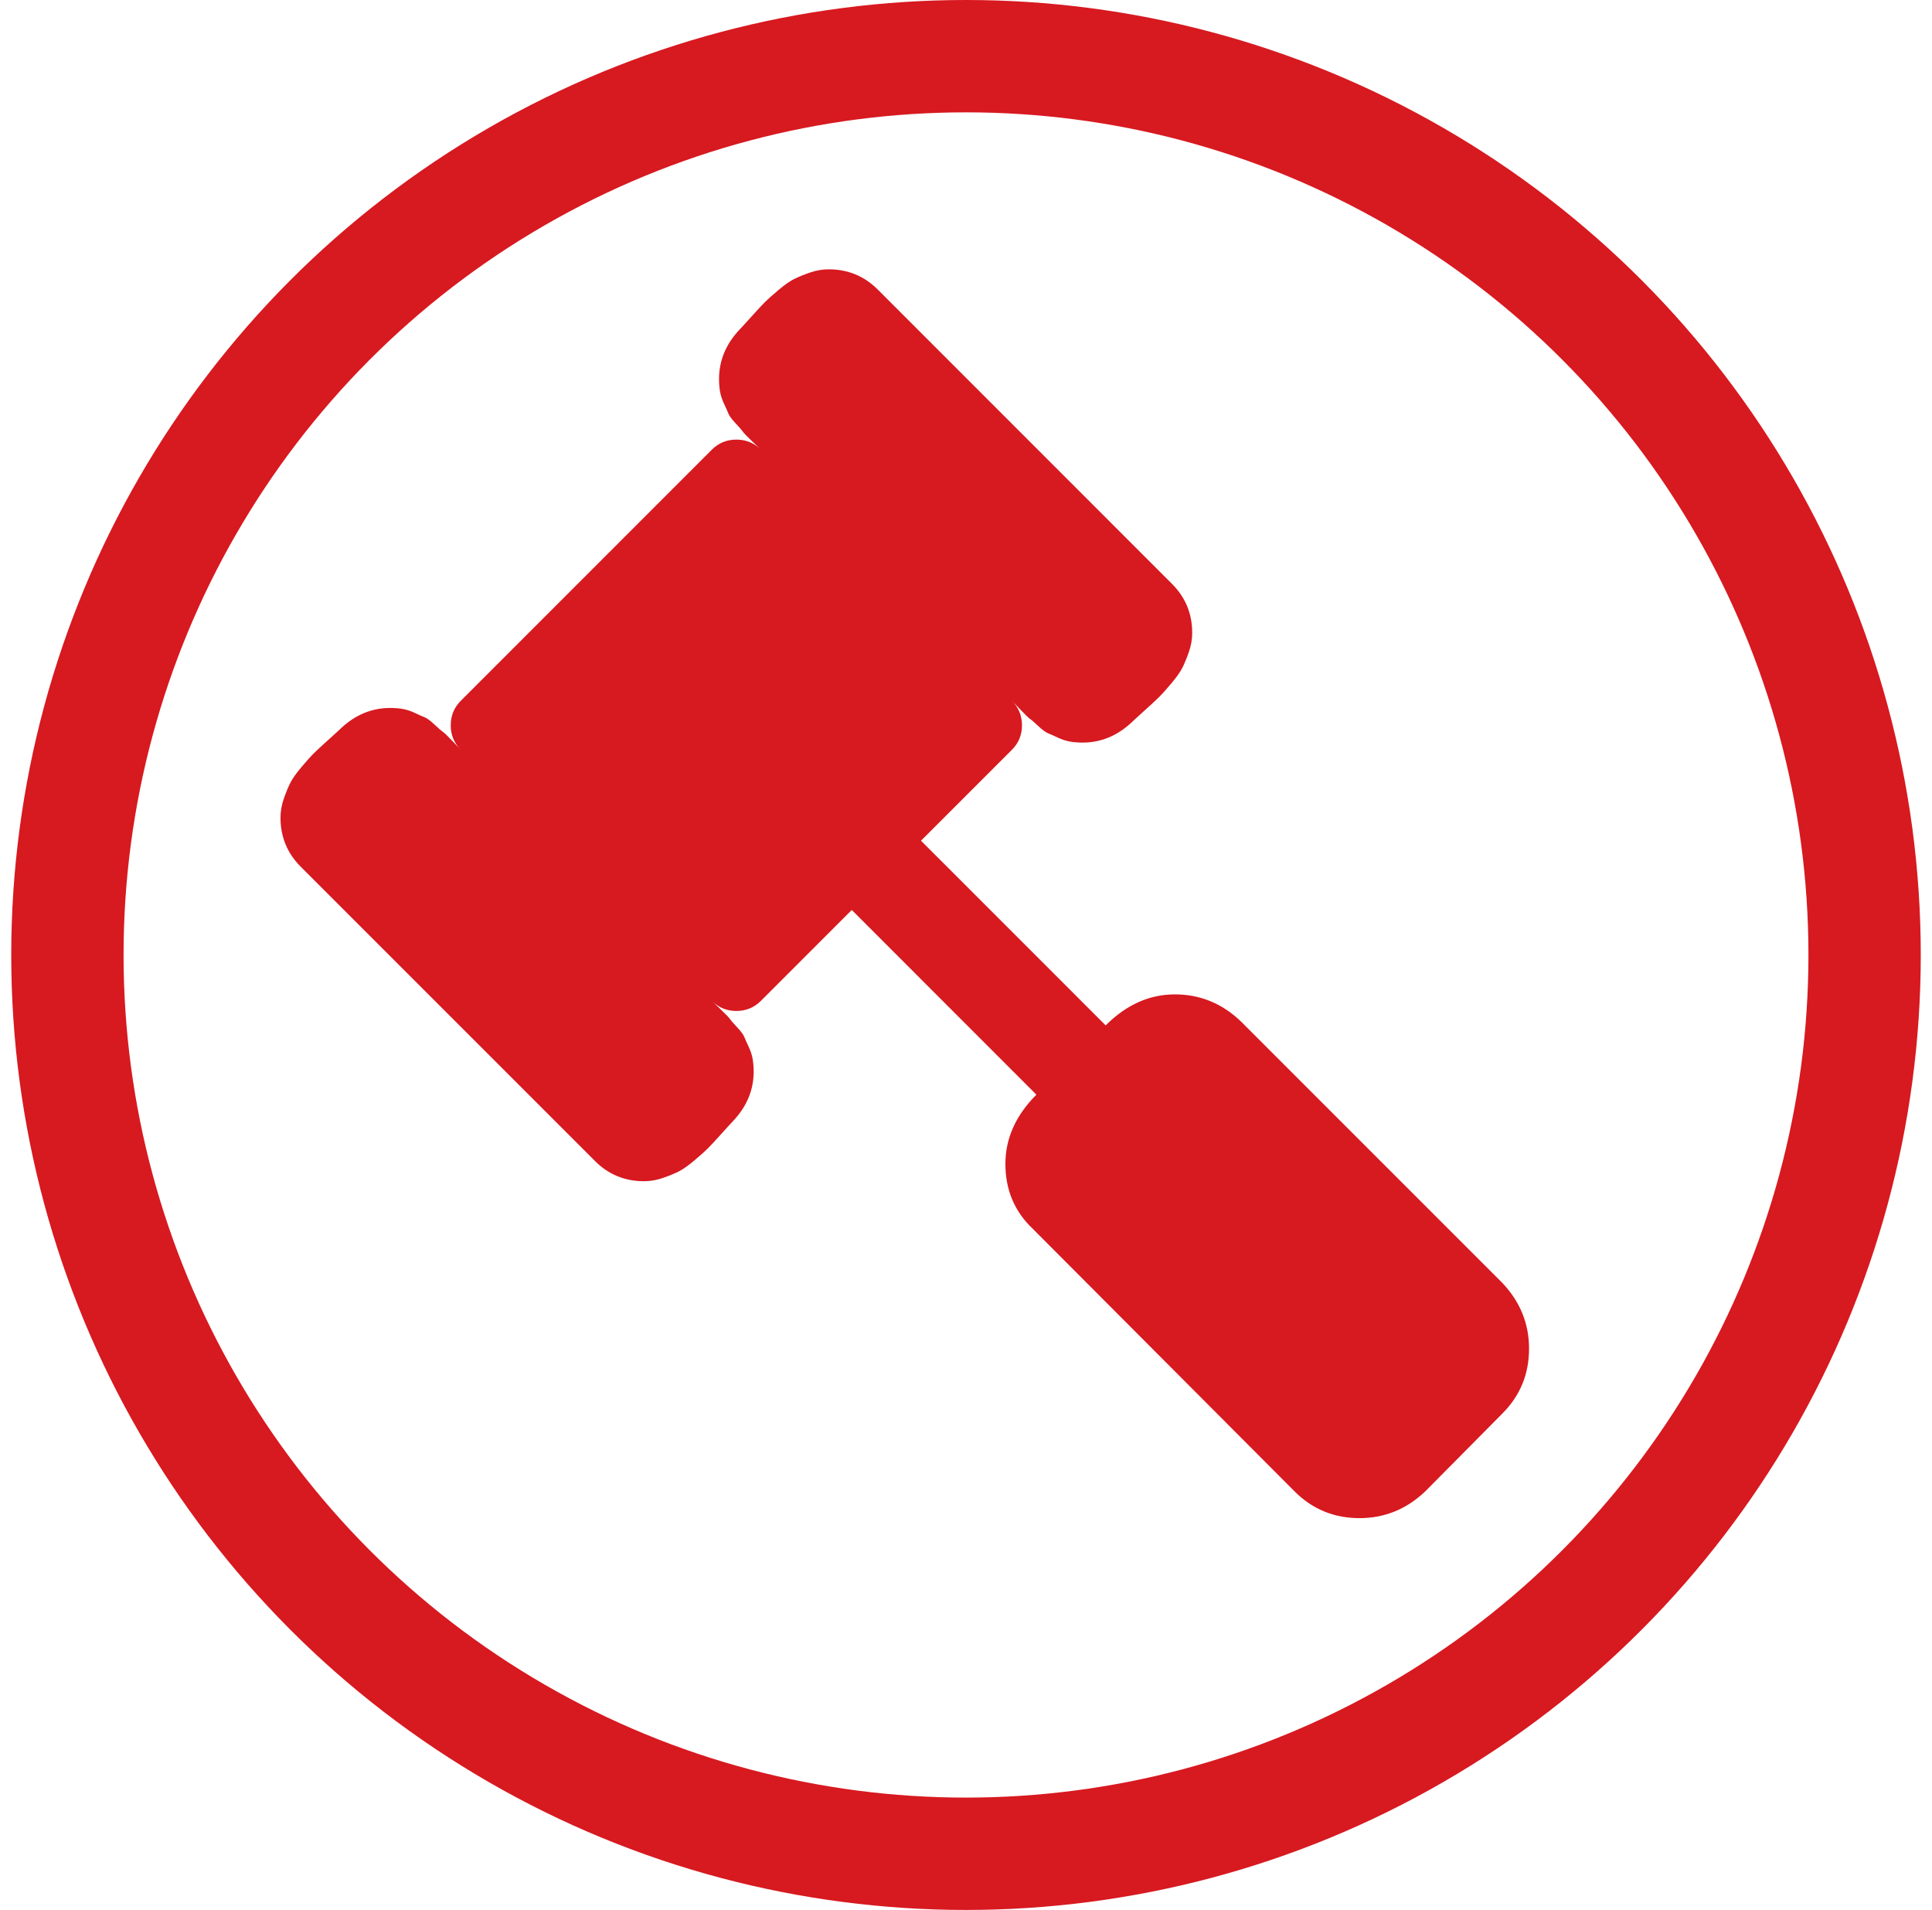
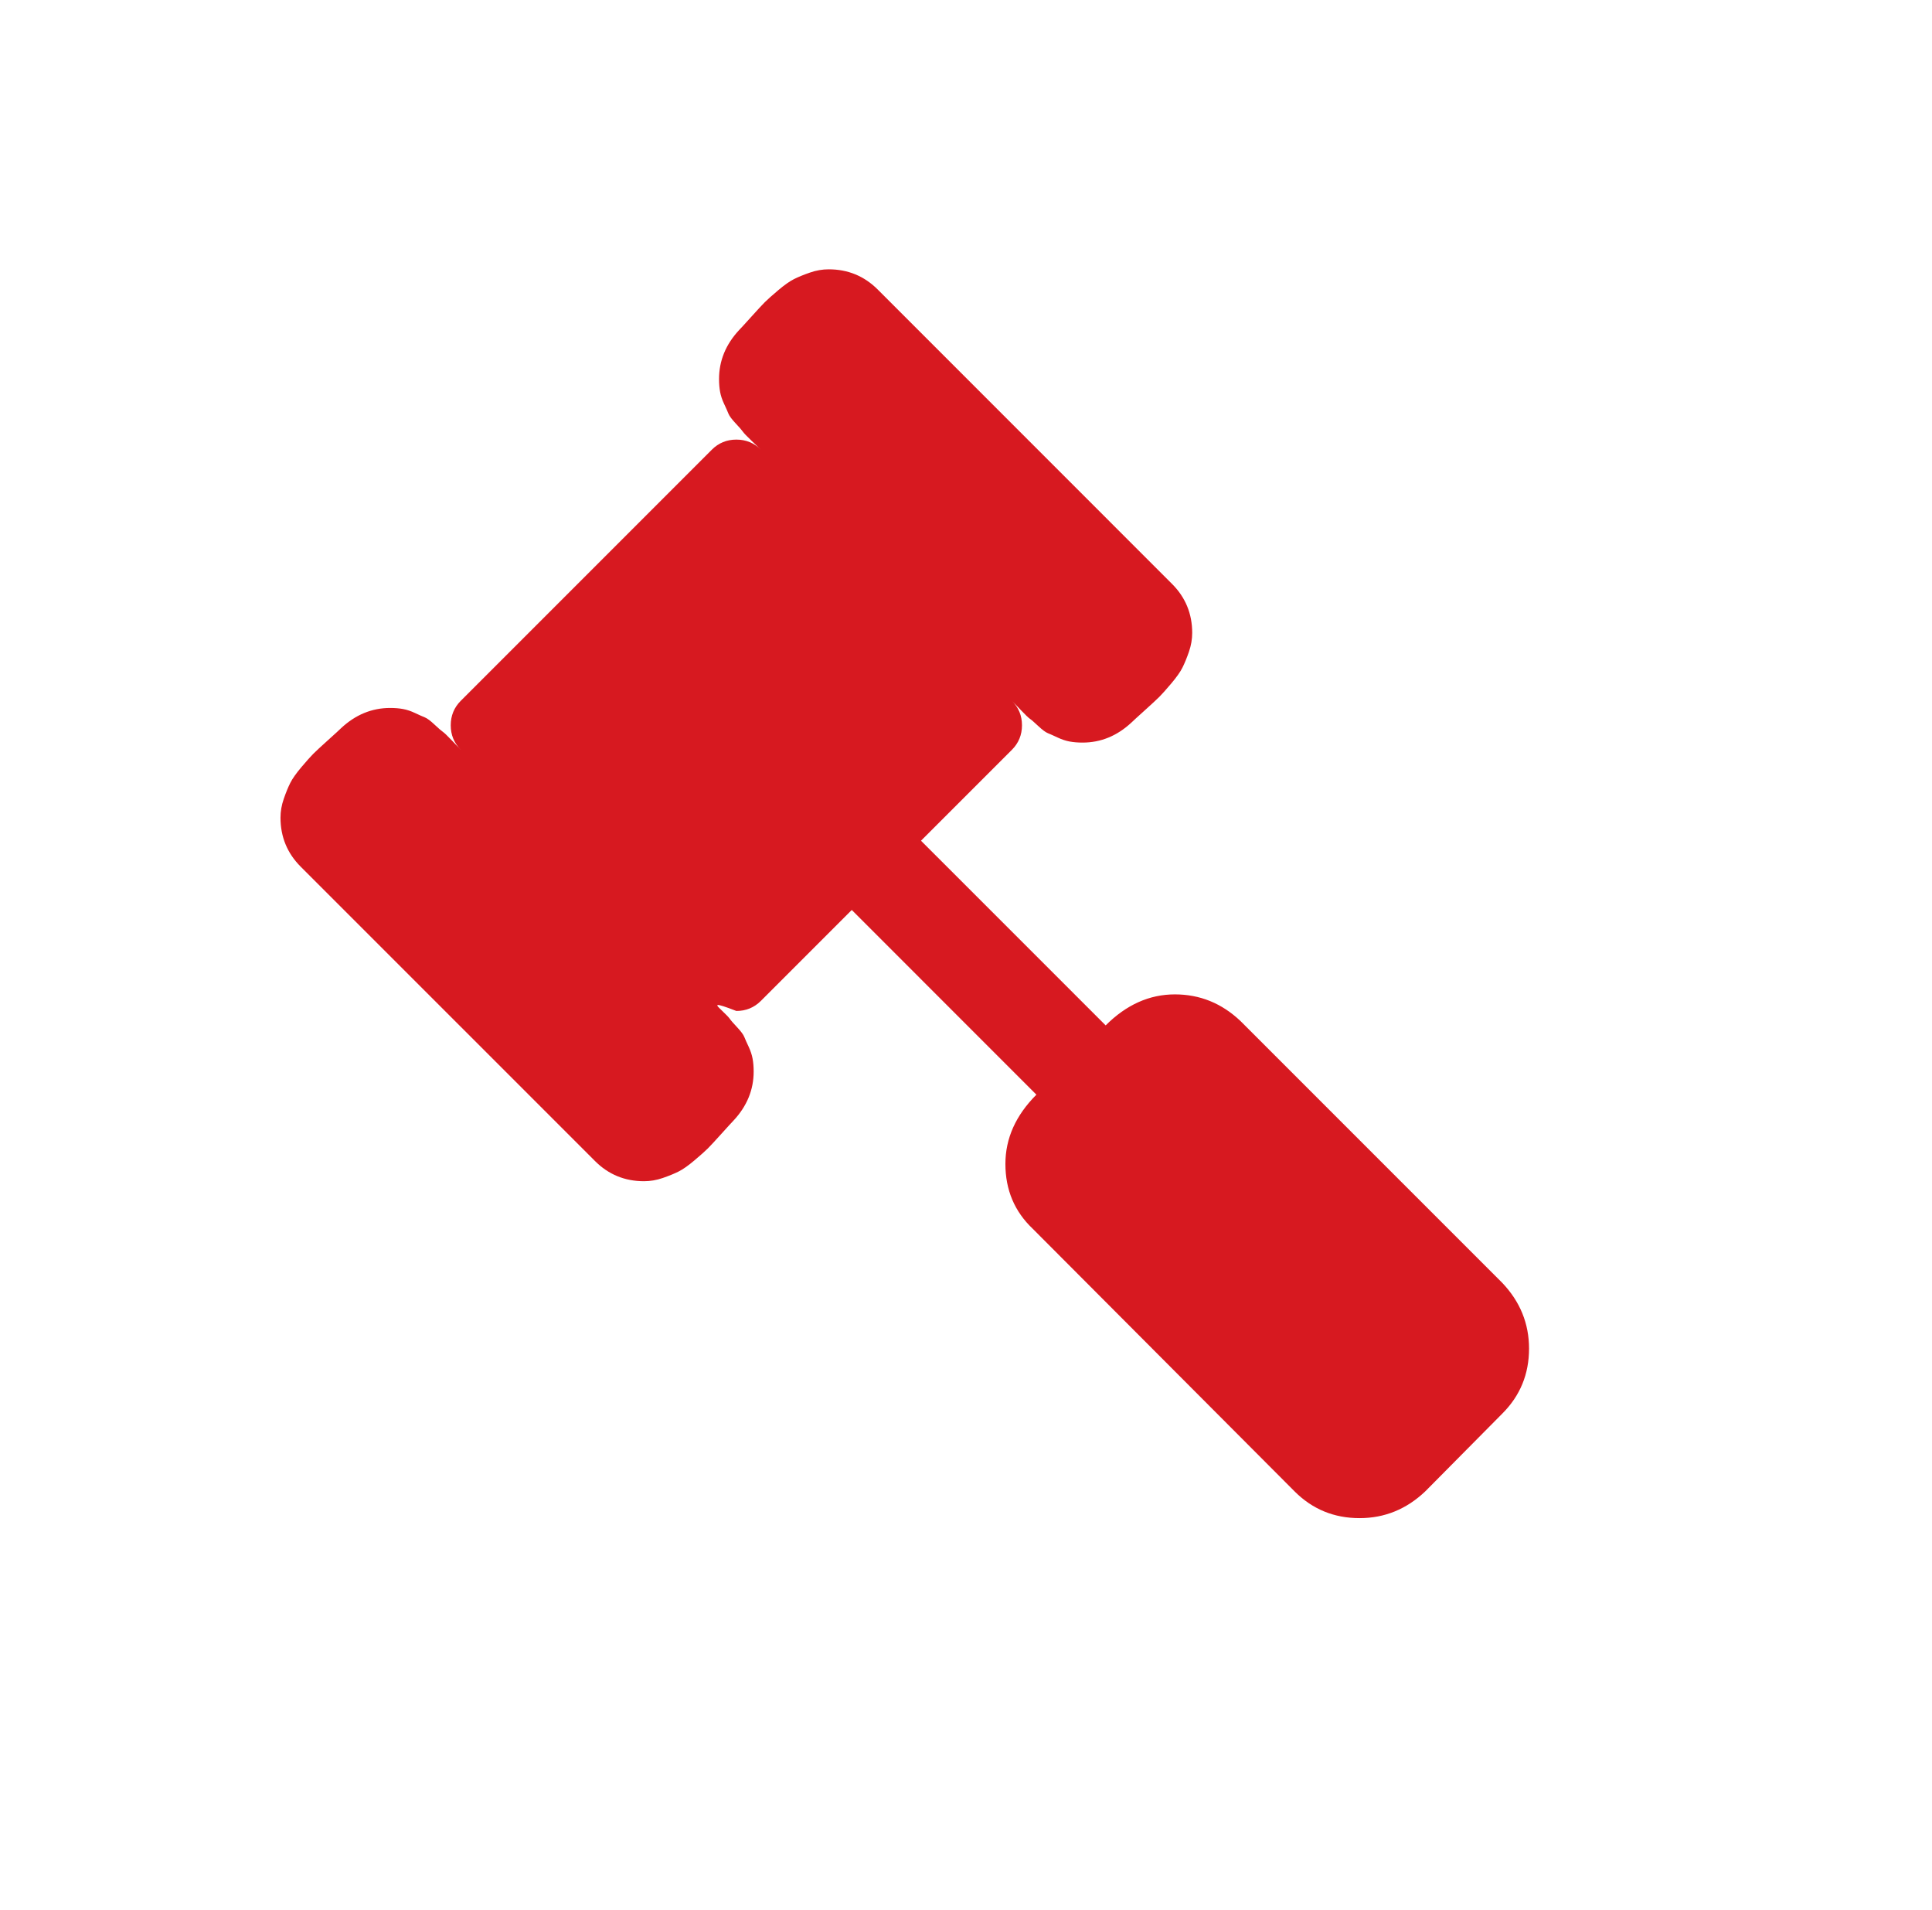
<svg xmlns="http://www.w3.org/2000/svg" width="86" height="85" viewBox="0 0 86 85" fill="none">
-   <path d="M68.063 60.018C68.063 61.153 67.667 62.116 66.875 62.908L63.44 66.375C62.605 67.167 61.631 67.563 60.518 67.563C59.384 67.563 58.42 67.167 57.629 66.375L45.974 54.688C45.16 53.918 44.754 52.955 44.754 51.799C44.754 50.664 45.214 49.637 46.134 48.717L37.915 40.497L33.87 44.543C33.57 44.842 33.206 44.992 32.778 44.992C32.35 44.992 31.986 44.842 31.686 44.543C31.729 44.586 31.863 44.714 32.087 44.928C32.312 45.142 32.446 45.281 32.489 45.345C32.532 45.41 32.639 45.533 32.81 45.715C32.981 45.897 33.088 46.041 33.131 46.148C33.174 46.255 33.238 46.4 33.324 46.581C33.409 46.763 33.468 46.94 33.5 47.111C33.532 47.282 33.548 47.475 33.548 47.689C33.548 48.502 33.249 49.23 32.649 49.872C32.585 49.937 32.409 50.129 32.12 50.45C31.831 50.771 31.627 50.991 31.51 51.108C31.392 51.226 31.194 51.403 30.916 51.638C30.637 51.874 30.402 52.04 30.209 52.136C30.017 52.232 29.781 52.329 29.503 52.425C29.225 52.521 28.946 52.569 28.668 52.569C27.812 52.569 27.084 52.27 26.485 51.67L13.385 38.571C12.786 37.971 12.486 37.244 12.486 36.388C12.486 36.109 12.534 35.831 12.631 35.553C12.727 35.275 12.823 35.039 12.92 34.846C13.016 34.654 13.182 34.418 13.417 34.14C13.653 33.862 13.829 33.664 13.947 33.546C14.065 33.428 14.284 33.225 14.605 32.936C14.926 32.647 15.119 32.471 15.183 32.406C15.825 31.807 16.553 31.507 17.367 31.507C17.581 31.507 17.773 31.523 17.945 31.555C18.116 31.587 18.292 31.646 18.474 31.732C18.656 31.818 18.801 31.882 18.908 31.925C19.015 31.968 19.159 32.075 19.341 32.246C19.523 32.417 19.646 32.524 19.71 32.567C19.775 32.61 19.914 32.743 20.128 32.968C20.342 33.193 20.47 33.327 20.513 33.37C20.213 33.07 20.064 32.706 20.064 32.278C20.064 31.85 20.213 31.486 20.513 31.186L31.686 20.013C31.986 19.713 32.35 19.564 32.778 19.564C33.206 19.564 33.57 19.713 33.87 20.013C33.827 19.97 33.693 19.842 33.468 19.628C33.243 19.414 33.11 19.275 33.067 19.21C33.024 19.146 32.917 19.023 32.746 18.841C32.575 18.659 32.468 18.515 32.425 18.408C32.382 18.301 32.318 18.156 32.232 17.974C32.146 17.792 32.087 17.616 32.055 17.445C32.023 17.273 32.007 17.081 32.007 16.867C32.007 16.053 32.307 15.325 32.906 14.683C32.971 14.619 33.147 14.426 33.436 14.105C33.725 13.784 33.928 13.565 34.046 13.447C34.164 13.329 34.362 13.153 34.64 12.917C34.918 12.682 35.154 12.516 35.346 12.42C35.539 12.323 35.775 12.227 36.053 12.131C36.331 12.034 36.609 11.986 36.888 11.986C37.744 11.986 38.471 12.286 39.071 12.885L52.17 25.985C52.77 26.584 53.069 27.312 53.069 28.168C53.069 28.446 53.021 28.725 52.925 29.003C52.829 29.281 52.732 29.517 52.636 29.709C52.54 29.902 52.374 30.137 52.138 30.416C51.903 30.694 51.726 30.892 51.608 31.01C51.491 31.127 51.271 31.331 50.95 31.62C50.629 31.909 50.437 32.085 50.372 32.149C49.73 32.749 49.002 33.048 48.189 33.048C47.975 33.048 47.782 33.032 47.611 33C47.44 32.968 47.263 32.909 47.081 32.824C46.9 32.738 46.755 32.674 46.648 32.631C46.541 32.588 46.397 32.481 46.215 32.31C46.033 32.139 45.91 32.032 45.845 31.989C45.781 31.946 45.642 31.812 45.428 31.587C45.214 31.363 45.086 31.229 45.043 31.186C45.342 31.486 45.492 31.85 45.492 32.278C45.492 32.706 45.342 33.07 45.043 33.37L40.997 37.415L49.217 45.634C50.137 44.714 51.164 44.254 52.299 44.254C53.412 44.254 54.386 44.65 55.221 45.442L66.875 57.096C67.667 57.931 68.063 58.905 68.063 60.018Z" fill="#D71920" />
-   <circle cx="43" cy="42.5" r="40" stroke="#D71920" stroke-width="5" />
+   <path d="M68.063 60.018C68.063 61.153 67.667 62.116 66.875 62.908L63.44 66.375C62.605 67.167 61.631 67.563 60.518 67.563C59.384 67.563 58.42 67.167 57.629 66.375L45.974 54.688C45.16 53.918 44.754 52.955 44.754 51.799C44.754 50.664 45.214 49.637 46.134 48.717L37.915 40.497L33.87 44.543C33.57 44.842 33.206 44.992 32.778 44.992C31.729 44.586 31.863 44.714 32.087 44.928C32.312 45.142 32.446 45.281 32.489 45.345C32.532 45.41 32.639 45.533 32.81 45.715C32.981 45.897 33.088 46.041 33.131 46.148C33.174 46.255 33.238 46.4 33.324 46.581C33.409 46.763 33.468 46.94 33.5 47.111C33.532 47.282 33.548 47.475 33.548 47.689C33.548 48.502 33.249 49.23 32.649 49.872C32.585 49.937 32.409 50.129 32.12 50.45C31.831 50.771 31.627 50.991 31.51 51.108C31.392 51.226 31.194 51.403 30.916 51.638C30.637 51.874 30.402 52.04 30.209 52.136C30.017 52.232 29.781 52.329 29.503 52.425C29.225 52.521 28.946 52.569 28.668 52.569C27.812 52.569 27.084 52.27 26.485 51.67L13.385 38.571C12.786 37.971 12.486 37.244 12.486 36.388C12.486 36.109 12.534 35.831 12.631 35.553C12.727 35.275 12.823 35.039 12.92 34.846C13.016 34.654 13.182 34.418 13.417 34.14C13.653 33.862 13.829 33.664 13.947 33.546C14.065 33.428 14.284 33.225 14.605 32.936C14.926 32.647 15.119 32.471 15.183 32.406C15.825 31.807 16.553 31.507 17.367 31.507C17.581 31.507 17.773 31.523 17.945 31.555C18.116 31.587 18.292 31.646 18.474 31.732C18.656 31.818 18.801 31.882 18.908 31.925C19.015 31.968 19.159 32.075 19.341 32.246C19.523 32.417 19.646 32.524 19.71 32.567C19.775 32.61 19.914 32.743 20.128 32.968C20.342 33.193 20.47 33.327 20.513 33.37C20.213 33.07 20.064 32.706 20.064 32.278C20.064 31.85 20.213 31.486 20.513 31.186L31.686 20.013C31.986 19.713 32.35 19.564 32.778 19.564C33.206 19.564 33.57 19.713 33.87 20.013C33.827 19.97 33.693 19.842 33.468 19.628C33.243 19.414 33.11 19.275 33.067 19.21C33.024 19.146 32.917 19.023 32.746 18.841C32.575 18.659 32.468 18.515 32.425 18.408C32.382 18.301 32.318 18.156 32.232 17.974C32.146 17.792 32.087 17.616 32.055 17.445C32.023 17.273 32.007 17.081 32.007 16.867C32.007 16.053 32.307 15.325 32.906 14.683C32.971 14.619 33.147 14.426 33.436 14.105C33.725 13.784 33.928 13.565 34.046 13.447C34.164 13.329 34.362 13.153 34.64 12.917C34.918 12.682 35.154 12.516 35.346 12.42C35.539 12.323 35.775 12.227 36.053 12.131C36.331 12.034 36.609 11.986 36.888 11.986C37.744 11.986 38.471 12.286 39.071 12.885L52.17 25.985C52.77 26.584 53.069 27.312 53.069 28.168C53.069 28.446 53.021 28.725 52.925 29.003C52.829 29.281 52.732 29.517 52.636 29.709C52.54 29.902 52.374 30.137 52.138 30.416C51.903 30.694 51.726 30.892 51.608 31.01C51.491 31.127 51.271 31.331 50.95 31.62C50.629 31.909 50.437 32.085 50.372 32.149C49.73 32.749 49.002 33.048 48.189 33.048C47.975 33.048 47.782 33.032 47.611 33C47.44 32.968 47.263 32.909 47.081 32.824C46.9 32.738 46.755 32.674 46.648 32.631C46.541 32.588 46.397 32.481 46.215 32.31C46.033 32.139 45.91 32.032 45.845 31.989C45.781 31.946 45.642 31.812 45.428 31.587C45.214 31.363 45.086 31.229 45.043 31.186C45.342 31.486 45.492 31.85 45.492 32.278C45.492 32.706 45.342 33.07 45.043 33.37L40.997 37.415L49.217 45.634C50.137 44.714 51.164 44.254 52.299 44.254C53.412 44.254 54.386 44.65 55.221 45.442L66.875 57.096C67.667 57.931 68.063 58.905 68.063 60.018Z" fill="#D71920" />
</svg>